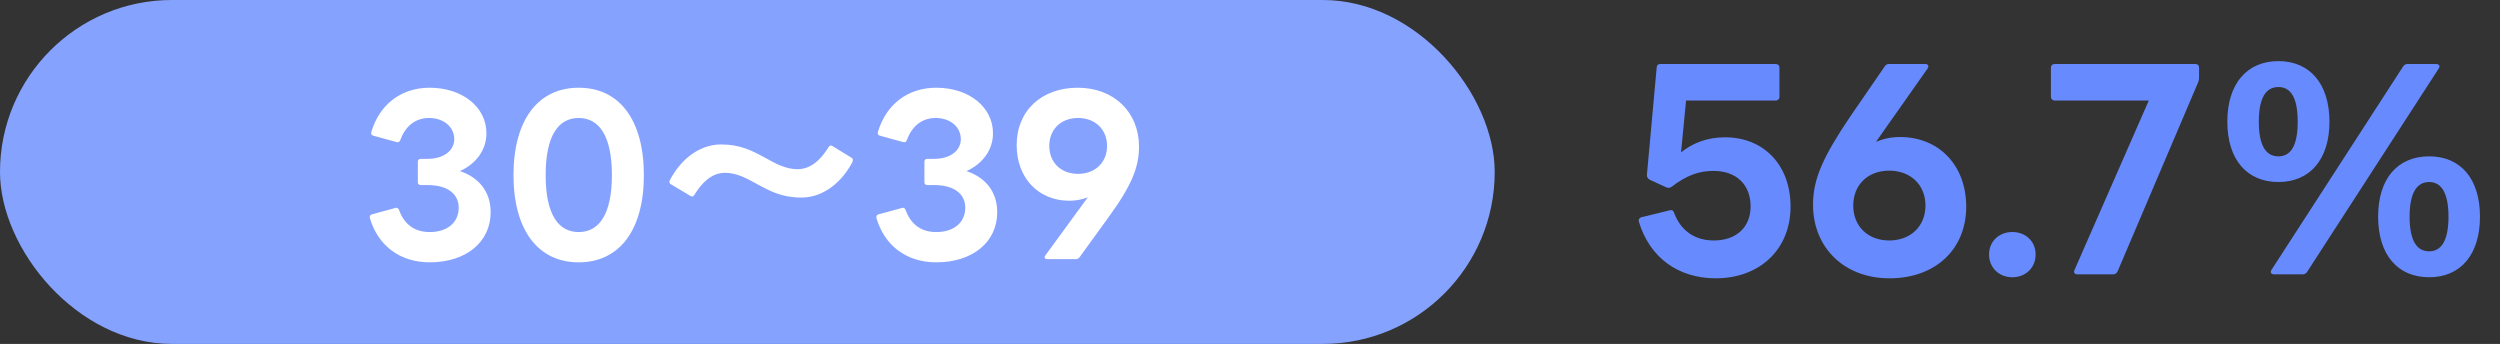
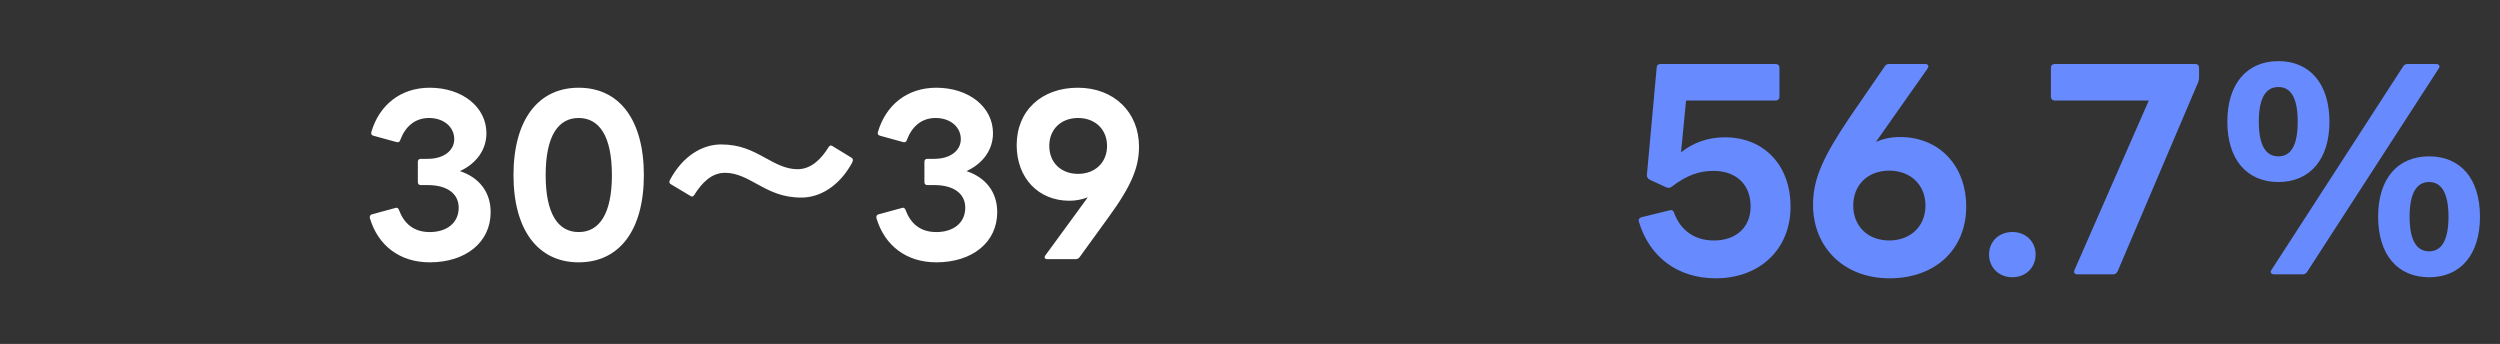
<svg xmlns="http://www.w3.org/2000/svg" width="189" height="26" viewBox="0 0 189 26" fill="none">
  <rect x="0" y="0" width="189" height="26" fill="#333333" stroke="none" />
-   <rect width="113" height="26" rx="13" fill="#86A2FF" />
  <path d="M32.485 19.832C30.213 19.832 28.565 18.552 27.957 16.472V16.408C27.957 16.296 28.021 16.232 28.133 16.2L29.957 15.704C30.053 15.704 30.133 15.768 30.165 15.88C30.533 16.872 31.253 17.544 32.485 17.544C33.813 17.544 34.677 16.824 34.677 15.704C34.677 14.6 33.749 13.992 32.341 13.992H31.813C31.669 13.992 31.589 13.912 31.589 13.768V12.232C31.589 12.088 31.669 12.008 31.813 12.008H32.341C33.525 12.008 34.341 11.4 34.341 10.52C34.341 9.592 33.541 8.92 32.437 8.92C31.349 8.92 30.629 9.592 30.261 10.584C30.213 10.728 30.133 10.776 29.989 10.744L28.245 10.264C28.101 10.232 28.037 10.152 28.069 9.992C28.677 7.912 30.309 6.632 32.485 6.632C34.949 6.632 36.773 8.088 36.773 10.072C36.773 11.32 36.021 12.36 34.773 12.936C36.213 13.416 37.093 14.504 37.093 16.04C37.093 18.312 35.221 19.832 32.485 19.832ZM43.748 19.832C40.66 19.832 38.82 17.368 38.82 13.24C38.82 9.096 40.66 6.632 43.748 6.632C46.852 6.632 48.676 9.096 48.676 13.24C48.676 17.368 46.852 19.832 43.748 19.832ZM41.252 13.24C41.252 16.184 42.196 17.544 43.748 17.544C45.3 17.544 46.26 16.184 46.26 13.24C46.26 10.28 45.3 8.92 43.748 8.92C42.196 8.92 41.252 10.28 41.252 13.24ZM50.718 13.928C50.638 13.88 50.606 13.816 50.606 13.752C50.606 13.72 50.622 13.672 50.638 13.624C51.614 11.784 53.102 10.92 54.51 10.92C55.982 10.92 56.878 11.4 57.902 11.96C58.574 12.328 59.374 12.792 60.286 12.792C61.342 12.792 62.094 12.008 62.638 11.128C62.686 11.048 62.75 11 62.814 11C62.846 11 62.894 11.016 62.942 11.048L64.382 11.928C64.446 11.976 64.478 12.024 64.478 12.088C64.478 12.152 64.462 12.216 64.414 12.312C63.438 14.088 61.982 14.936 60.59 14.936C59.118 14.936 58.222 14.456 57.198 13.896C56.526 13.528 55.726 13.064 54.814 13.064C53.758 13.064 53.038 13.864 52.494 14.728C52.446 14.808 52.382 14.856 52.318 14.856C52.286 14.856 52.238 14.84 52.19 14.808L50.718 13.928ZM70.782 19.832C68.51 19.832 66.862 18.552 66.254 16.472V16.408C66.254 16.296 66.318 16.232 66.43 16.2L68.254 15.704C68.35 15.704 68.43 15.768 68.462 15.88C68.83 16.872 69.55 17.544 70.782 17.544C72.11 17.544 72.974 16.824 72.974 15.704C72.974 14.6 72.046 13.992 70.638 13.992H70.11C69.966 13.992 69.886 13.912 69.886 13.768V12.232C69.886 12.088 69.966 12.008 70.11 12.008H70.638C71.822 12.008 72.638 11.4 72.638 10.52C72.638 9.592 71.838 8.92 70.734 8.92C69.646 8.92 68.926 9.592 68.558 10.584C68.51 10.728 68.43 10.776 68.286 10.744L66.542 10.264C66.398 10.232 66.334 10.152 66.366 9.992C66.974 7.912 68.606 6.632 70.782 6.632C73.246 6.632 75.07 8.088 75.07 10.072C75.07 11.32 74.318 12.36 73.07 12.936C74.51 13.416 75.39 14.504 75.39 16.04C75.39 18.312 73.518 19.832 70.782 19.832ZM79.165 19.592C79.037 19.592 78.973 19.528 78.973 19.448C78.973 19.416 78.989 19.368 79.021 19.32L82.237 14.92C81.805 15.08 81.341 15.176 80.845 15.176C78.509 15.176 76.861 13.464 76.861 10.968C76.861 8.376 78.733 6.632 81.485 6.632C84.237 6.632 86.109 8.504 86.109 11.08C86.109 12.632 85.565 14.008 83.805 16.424L81.613 19.448C81.533 19.544 81.453 19.592 81.325 19.592H79.165ZM79.325 11.032C79.325 12.296 80.221 13.144 81.501 13.144C82.781 13.144 83.693 12.296 83.693 11.032C83.693 9.768 82.781 8.92 81.501 8.92C80.221 8.92 79.325 9.768 79.325 11.032Z" fill="white" />
  <path d="M129.706 21.04C126.846 21.04 124.706 19.44 123.906 16.78C123.886 16.74 123.886 16.7 123.886 16.66C123.886 16.54 123.966 16.46 124.106 16.42L126.226 15.9L126.306 15.88C126.446 15.88 126.526 15.96 126.566 16.1C127.066 17.44 128.126 18.18 129.566 18.18C131.266 18.18 132.346 17.18 132.346 15.6C132.346 13.96 131.266 12.92 129.546 12.92C128.446 12.92 127.526 13.24 126.346 14.14C126.286 14.18 126.206 14.2 126.146 14.2C126.086 14.2 126.026 14.18 125.966 14.16L124.706 13.58C124.586 13.5 124.486 13.38 124.506 13.22L125.246 5.1C125.266 4.9 125.366 4.84 125.526 4.84H134.246C134.406 4.84 134.526 4.94 134.526 5.12V7.32C134.526 7.48 134.406 7.6 134.246 7.6H127.466L127.086 11.52C128.006 10.78 129.126 10.38 130.406 10.38C133.346 10.38 135.366 12.48 135.366 15.62C135.366 18.84 133.046 21.04 129.706 21.04ZM142.845 21.04C139.405 21.04 137.065 18.7 137.065 15.48C137.065 13.54 137.805 11.88 139.885 8.8L142.485 5.02C142.565 4.88 142.685 4.84 142.825 4.84H145.565C145.705 4.84 145.785 4.92 145.785 5.02C145.785 5.06 145.765 5.12 145.725 5.18L141.825 10.72C142.405 10.48 142.985 10.36 143.645 10.36C146.585 10.36 148.645 12.5 148.645 15.62C148.645 18.86 146.305 21.04 142.845 21.04ZM140.105 15.54C140.105 17.12 141.225 18.18 142.825 18.18C144.425 18.18 145.565 17.12 145.565 15.54C145.565 13.96 144.425 12.9 142.825 12.9C141.225 12.9 140.105 13.96 140.105 15.54ZM152.133 20.96C151.133 20.96 150.373 20.24 150.373 19.24C150.373 18.24 151.133 17.54 152.133 17.54C153.133 17.54 153.893 18.24 153.893 19.24C153.893 20.24 153.133 20.96 152.133 20.96ZM157.049 20.74C156.849 20.74 156.749 20.62 156.829 20.42L162.449 7.6H155.349C155.169 7.6 155.049 7.48 155.049 7.32V5.12C155.049 4.94 155.169 4.84 155.349 4.84H165.969C166.149 4.84 166.249 4.94 166.249 5.12V5.86C166.249 5.98 166.229 6.1 166.189 6.2L160.089 20.52C160.009 20.66 159.909 20.74 159.769 20.74H157.049ZM172.246 13.76C169.866 13.76 168.386 12.06 168.386 9.2C168.386 6.34 169.866 4.62 172.246 4.62C174.626 4.62 176.106 6.34 176.106 9.2C176.106 12.06 174.626 13.76 172.246 13.76ZM170.766 9.2C170.766 10.98 171.286 11.82 172.246 11.82C173.206 11.82 173.706 10.98 173.706 9.2C173.706 7.42 173.206 6.58 172.246 6.58C171.286 6.58 170.766 7.42 170.766 9.2ZM181.666 5.04C181.746 4.9 181.866 4.84 182.006 4.84H184.186C184.326 4.84 184.426 4.92 184.426 5.02C184.426 5.08 184.406 5.12 184.366 5.18L174.426 20.54C174.346 20.68 174.226 20.74 174.086 20.74H171.926C171.766 20.74 171.666 20.66 171.666 20.56C171.666 20.5 171.686 20.46 171.726 20.4L181.666 5.04ZM179.786 16.38C179.786 13.52 181.246 11.82 183.646 11.82C186.026 11.82 187.486 13.52 187.486 16.38C187.486 19.24 186.026 20.96 183.646 20.96C181.246 20.96 179.786 19.24 179.786 16.38ZM182.166 16.38C182.166 18.16 182.686 19 183.646 19C184.586 19 185.106 18.16 185.106 16.38C185.106 14.62 184.586 13.76 183.646 13.76C182.686 13.76 182.166 14.62 182.166 16.38Z" fill="#678BFE" />
</svg>